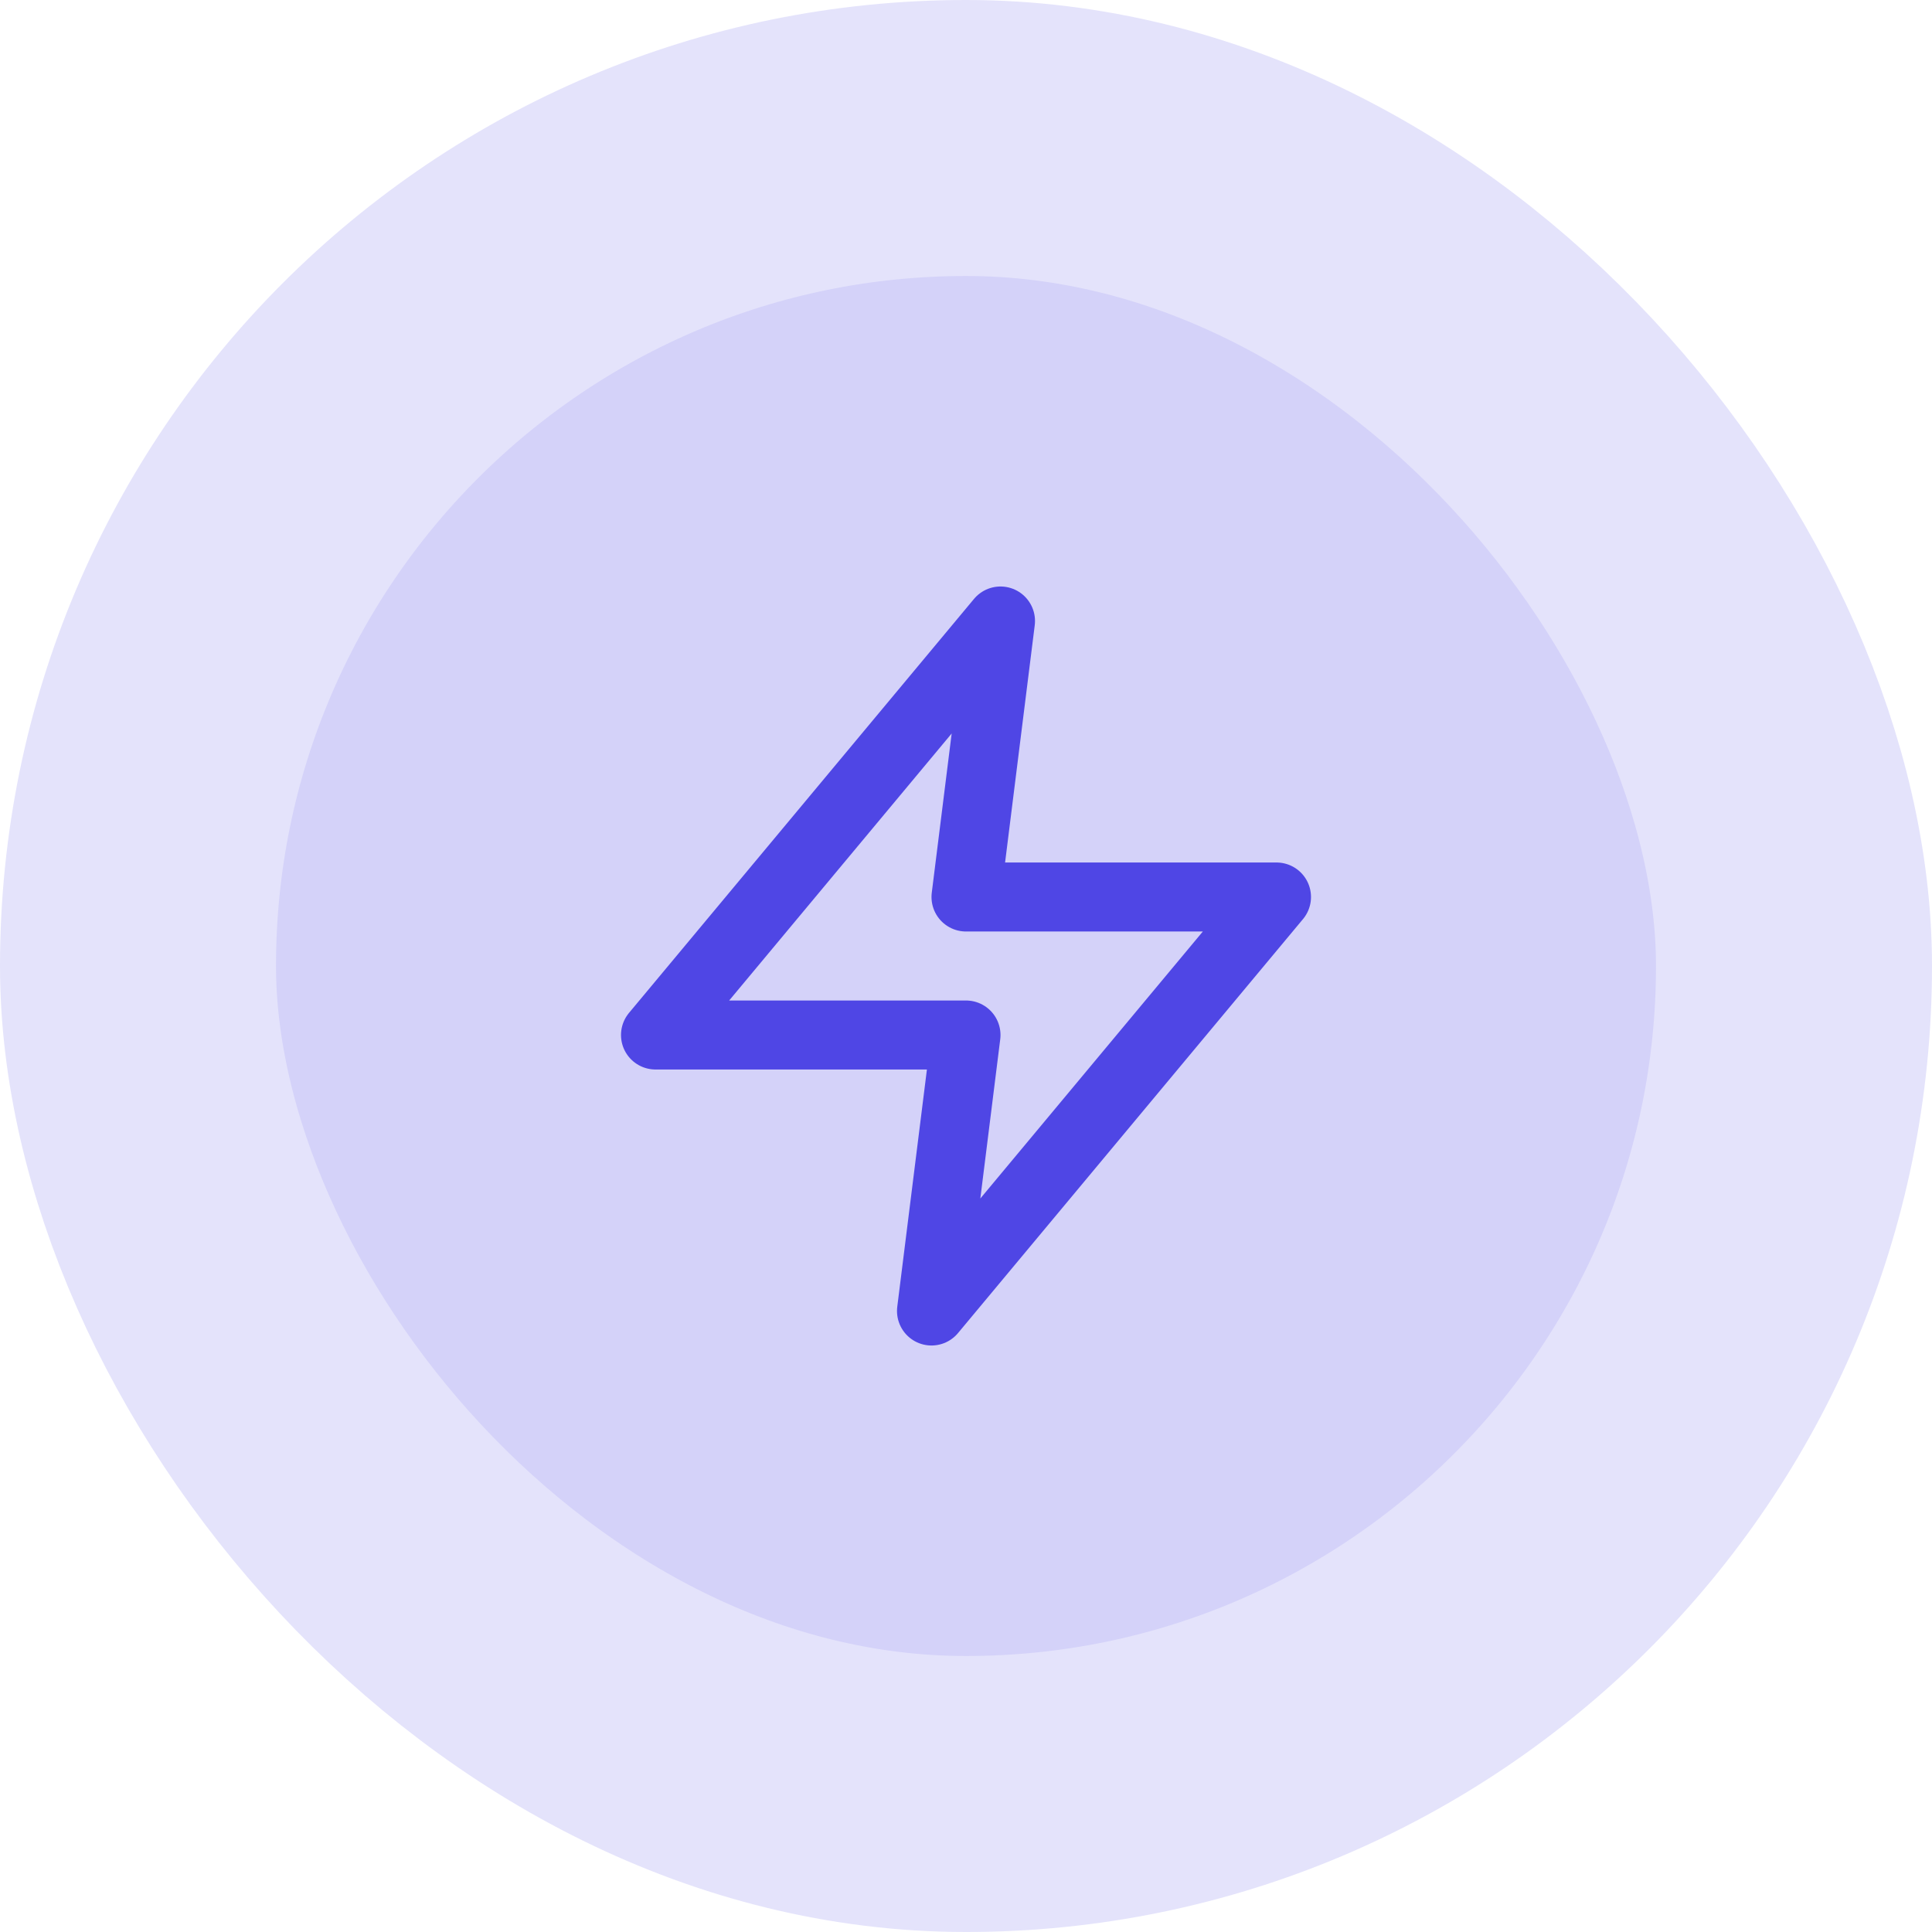
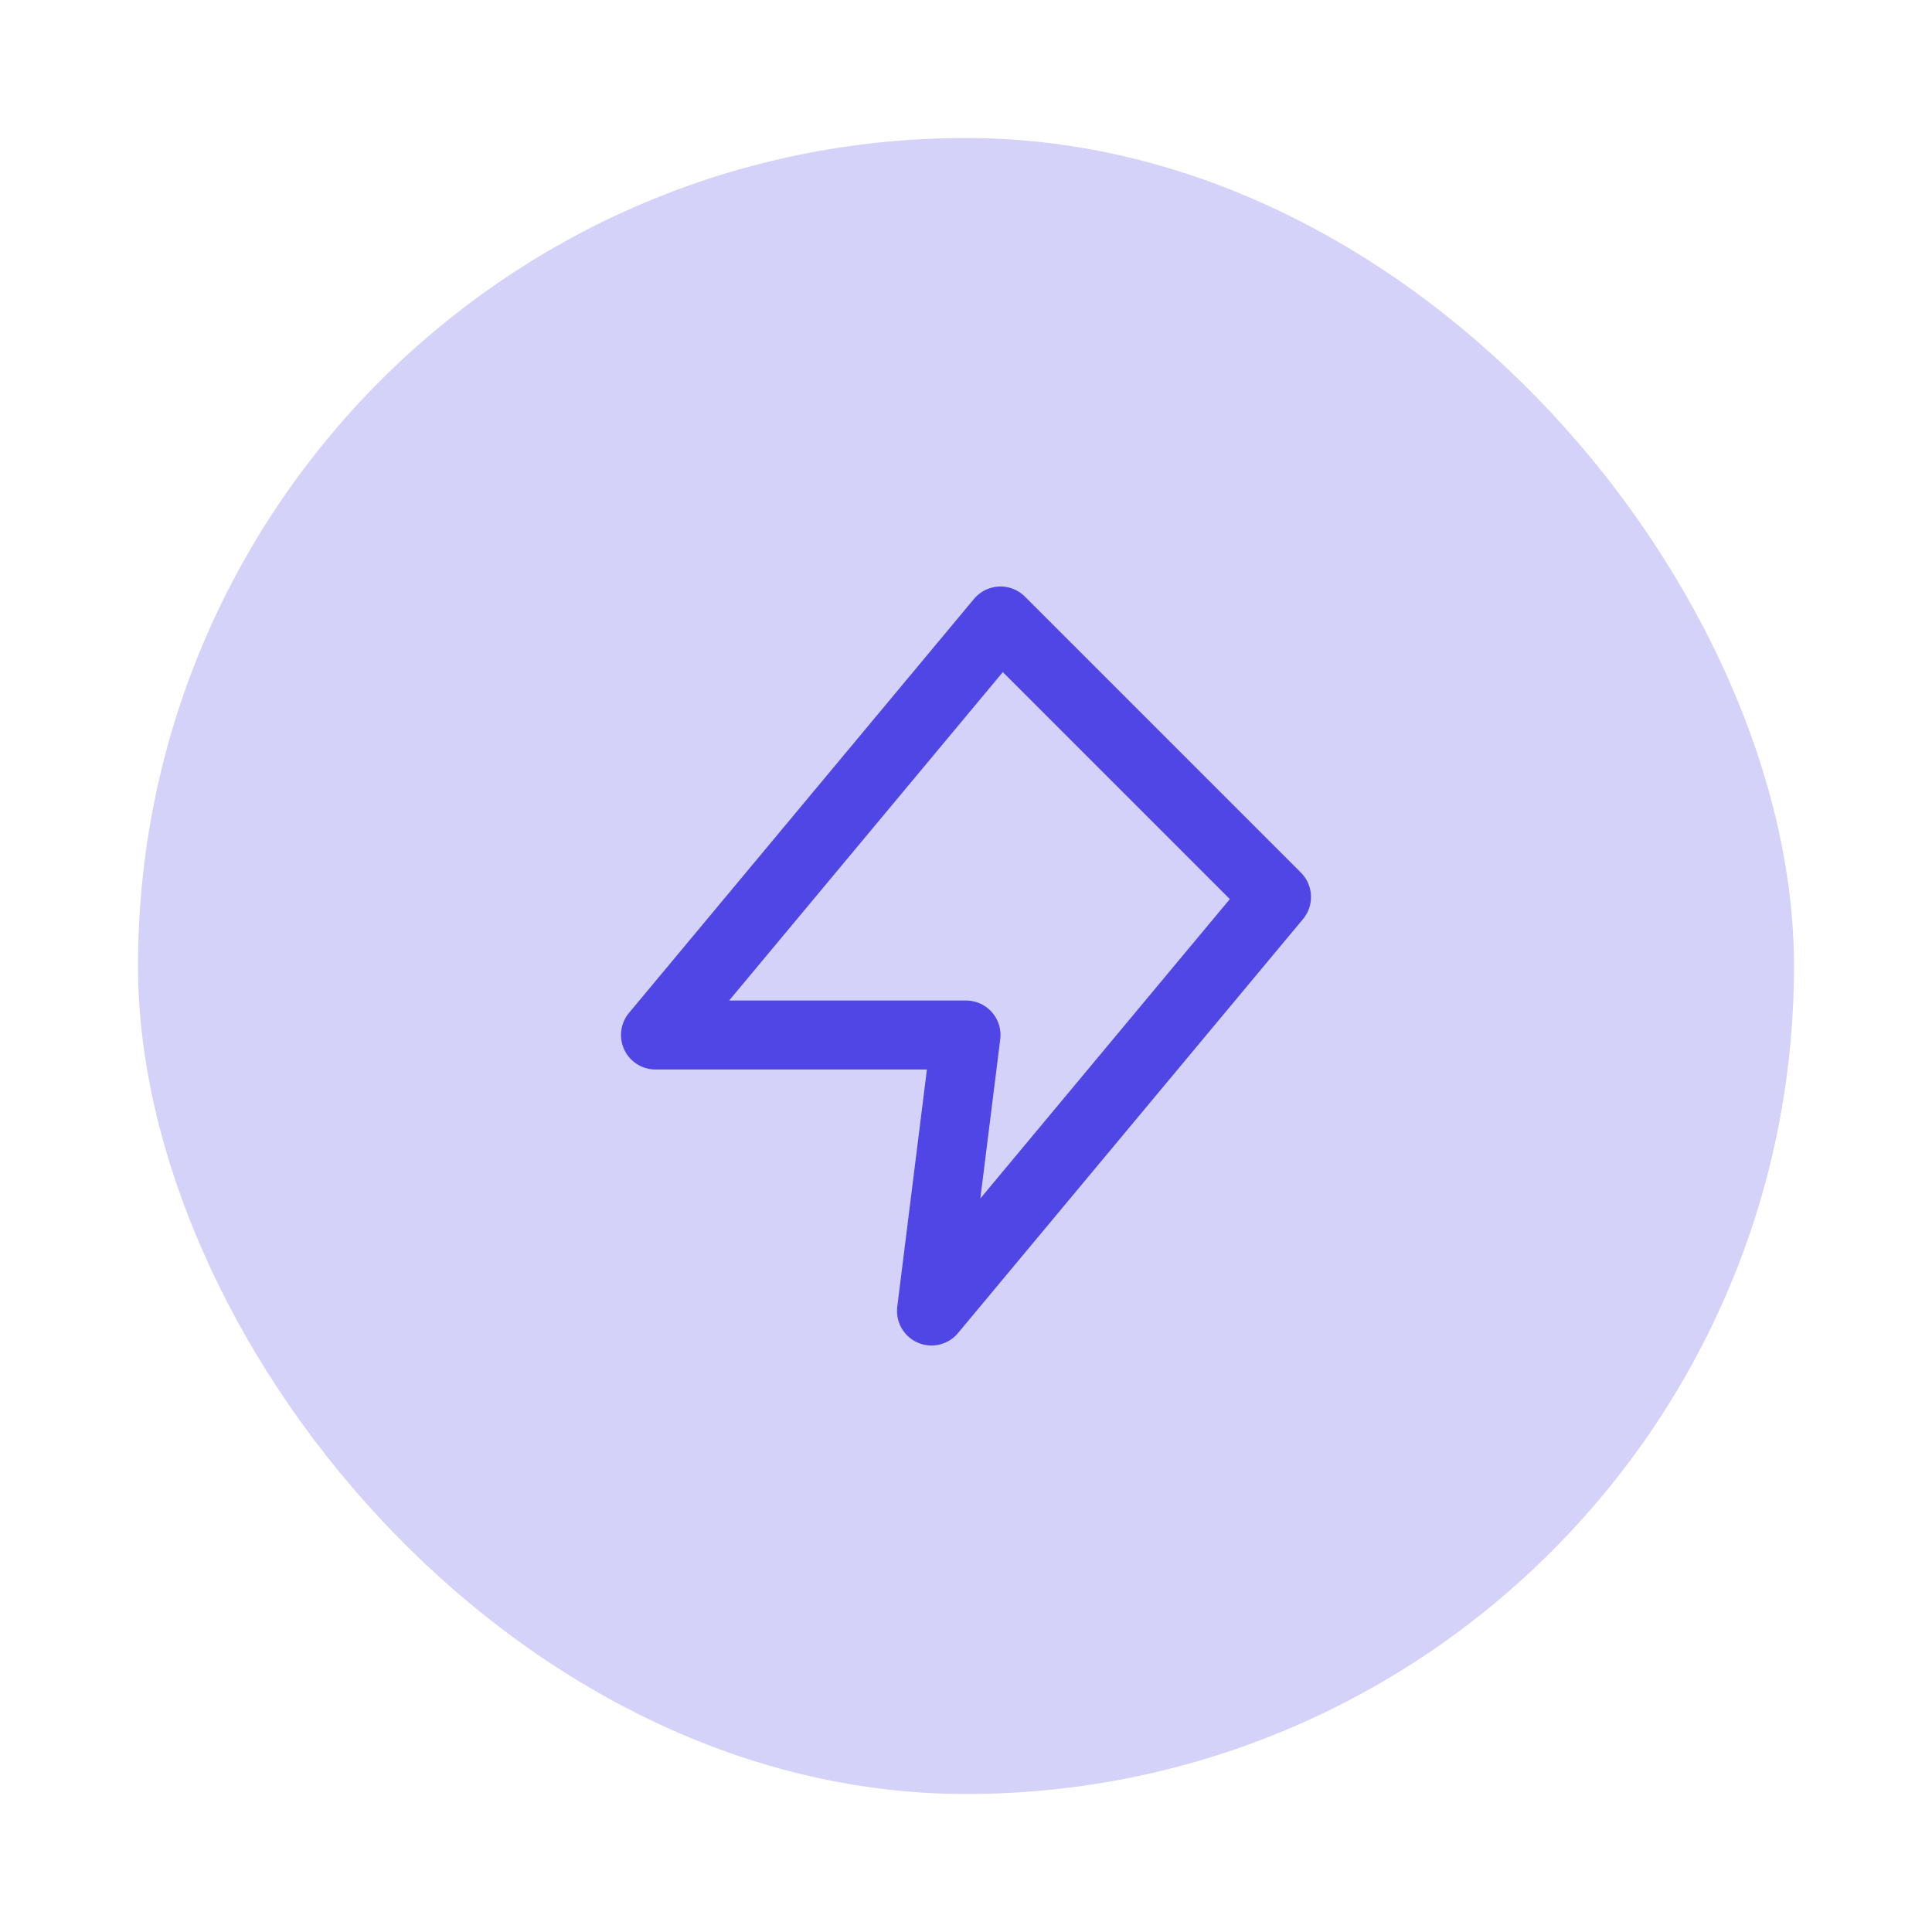
<svg xmlns="http://www.w3.org/2000/svg" width="56" height="56" viewBox="0 0 56 56" fill="none">
  <rect x="4" y="4" width="48" height="48" rx="24" fill="#D4D2F9" />
-   <rect x="4" y="4" width="48" height="48" rx="24" stroke="#E4E3FB" stroke-width="8" />
-   <path d="M29 18L19 30H28L27 38L37 26H28L29 18Z" stroke="#4F46E5" stroke-width="2" stroke-linecap="round" stroke-linejoin="round" />
+   <path d="M29 18L19 30H28L27 38L37 26L29 18Z" stroke="#4F46E5" stroke-width="2" stroke-linecap="round" stroke-linejoin="round" />
</svg>